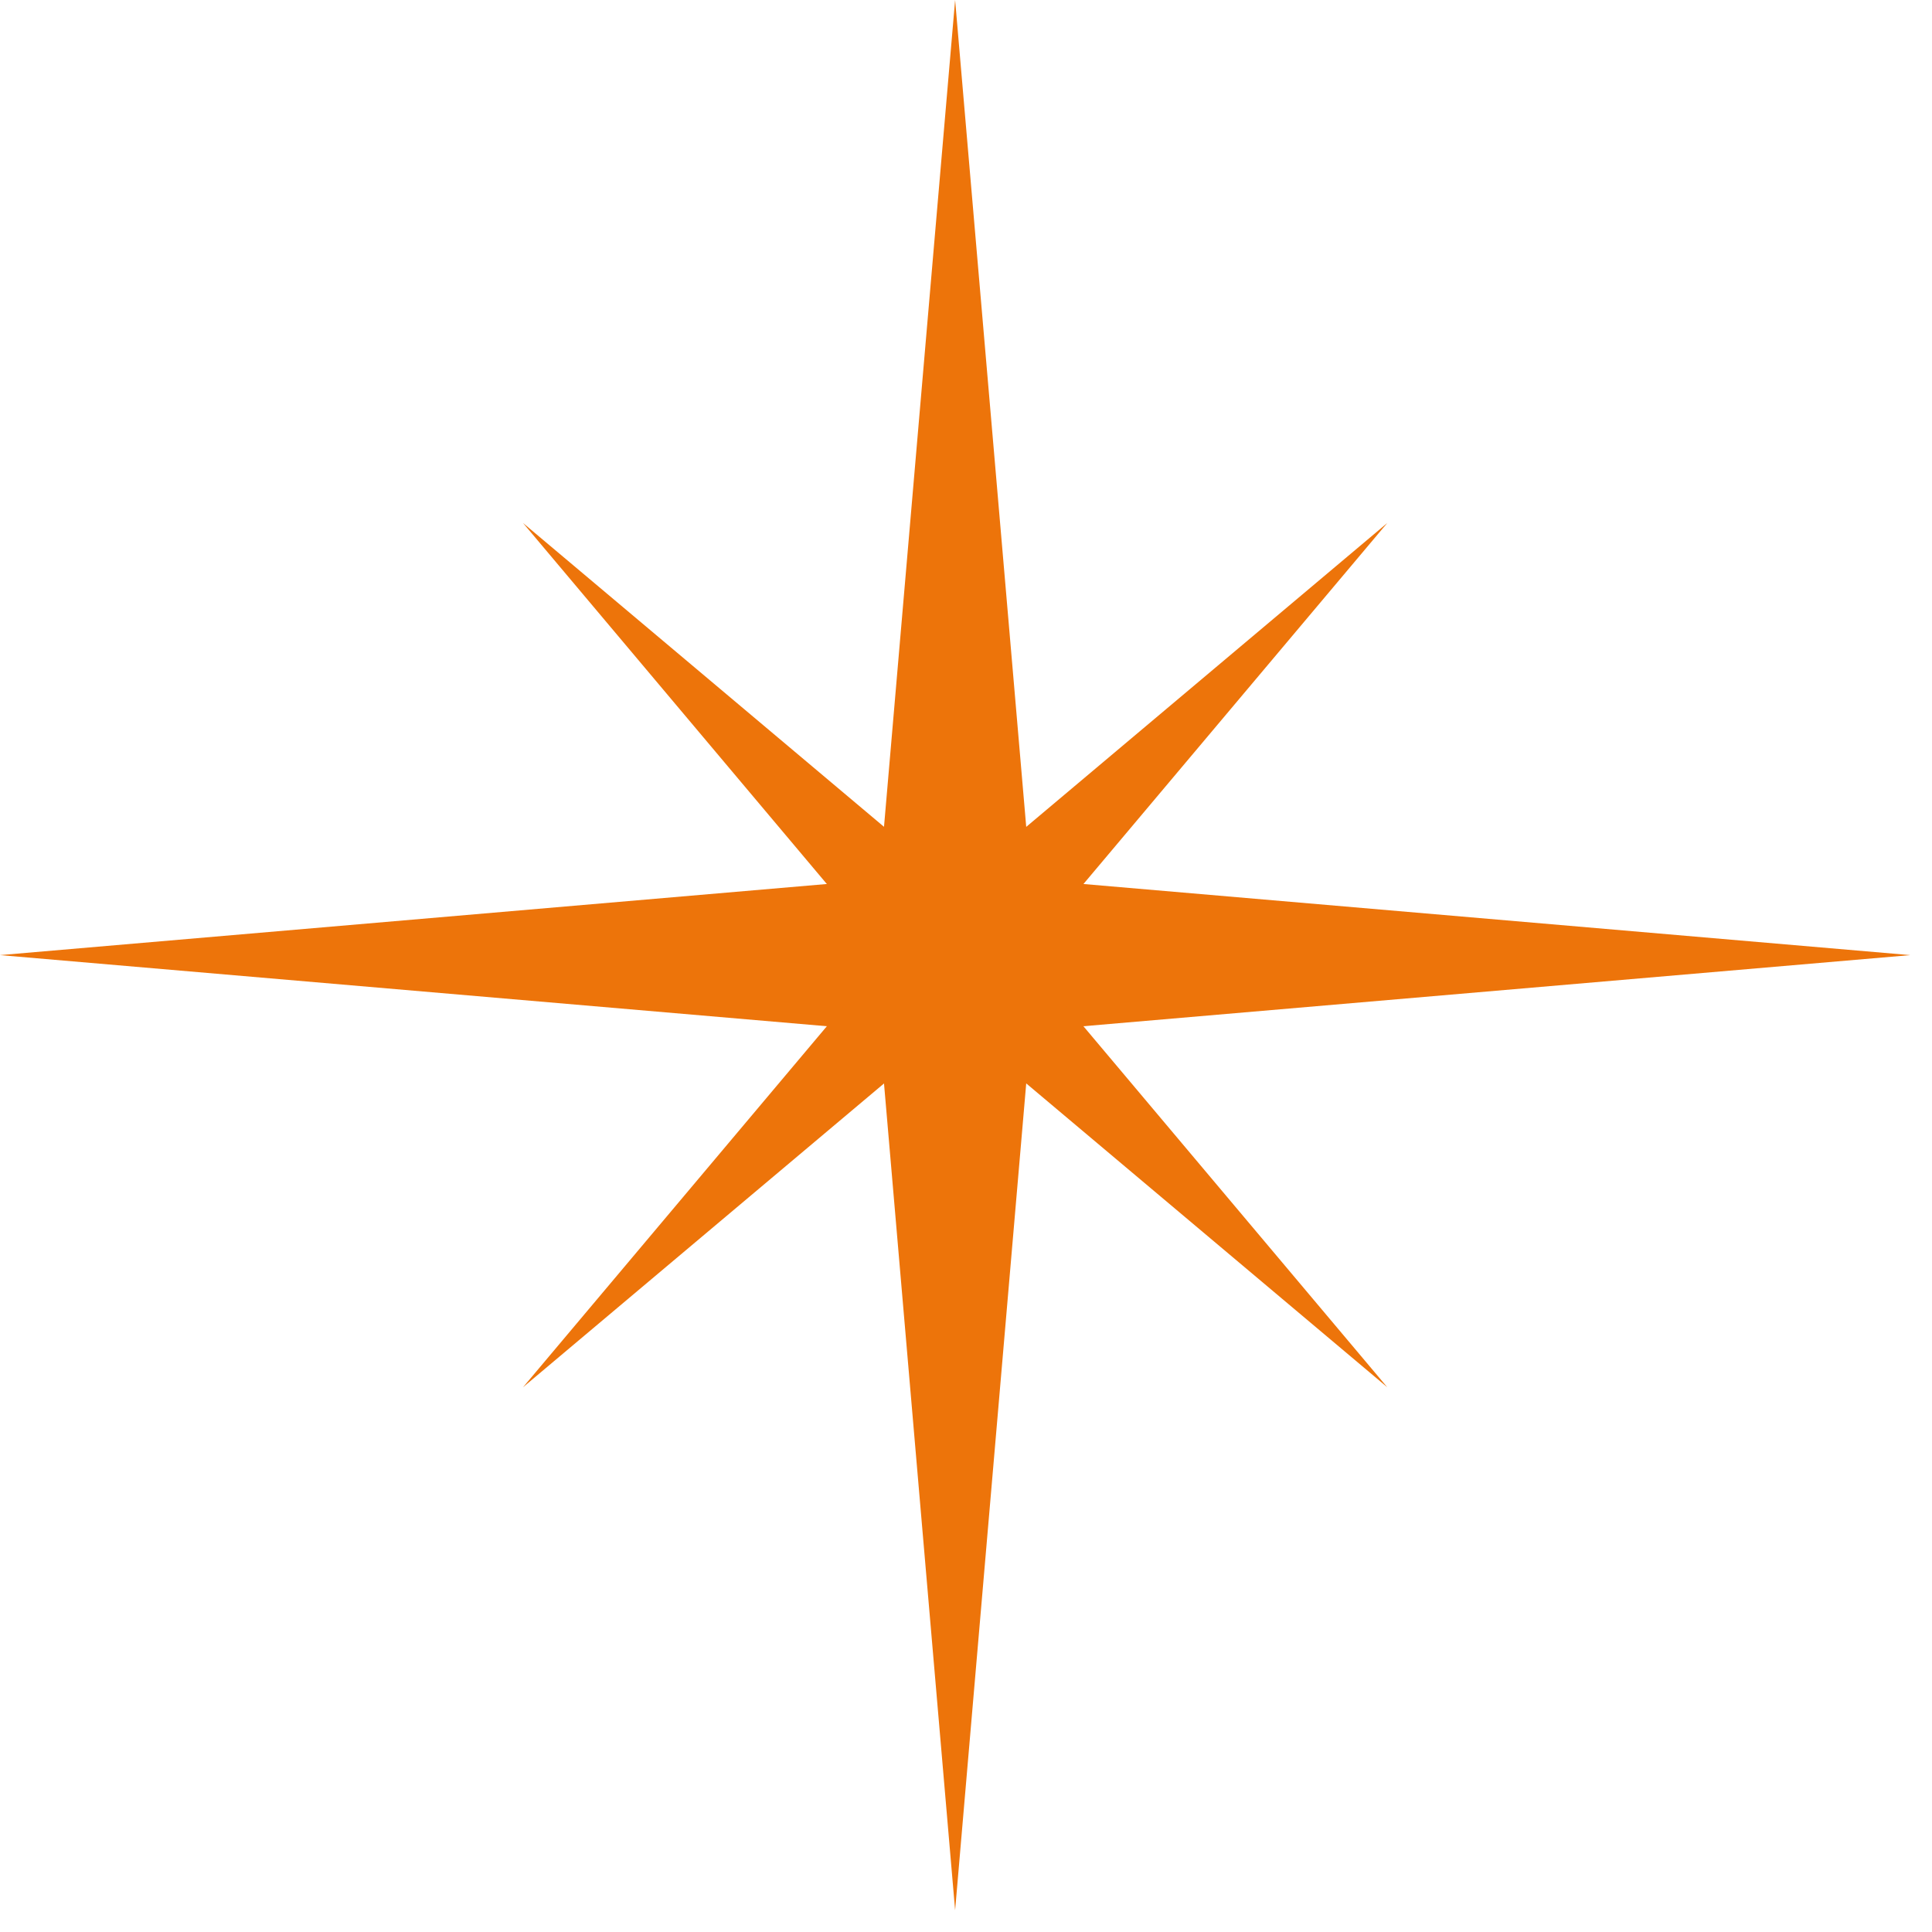
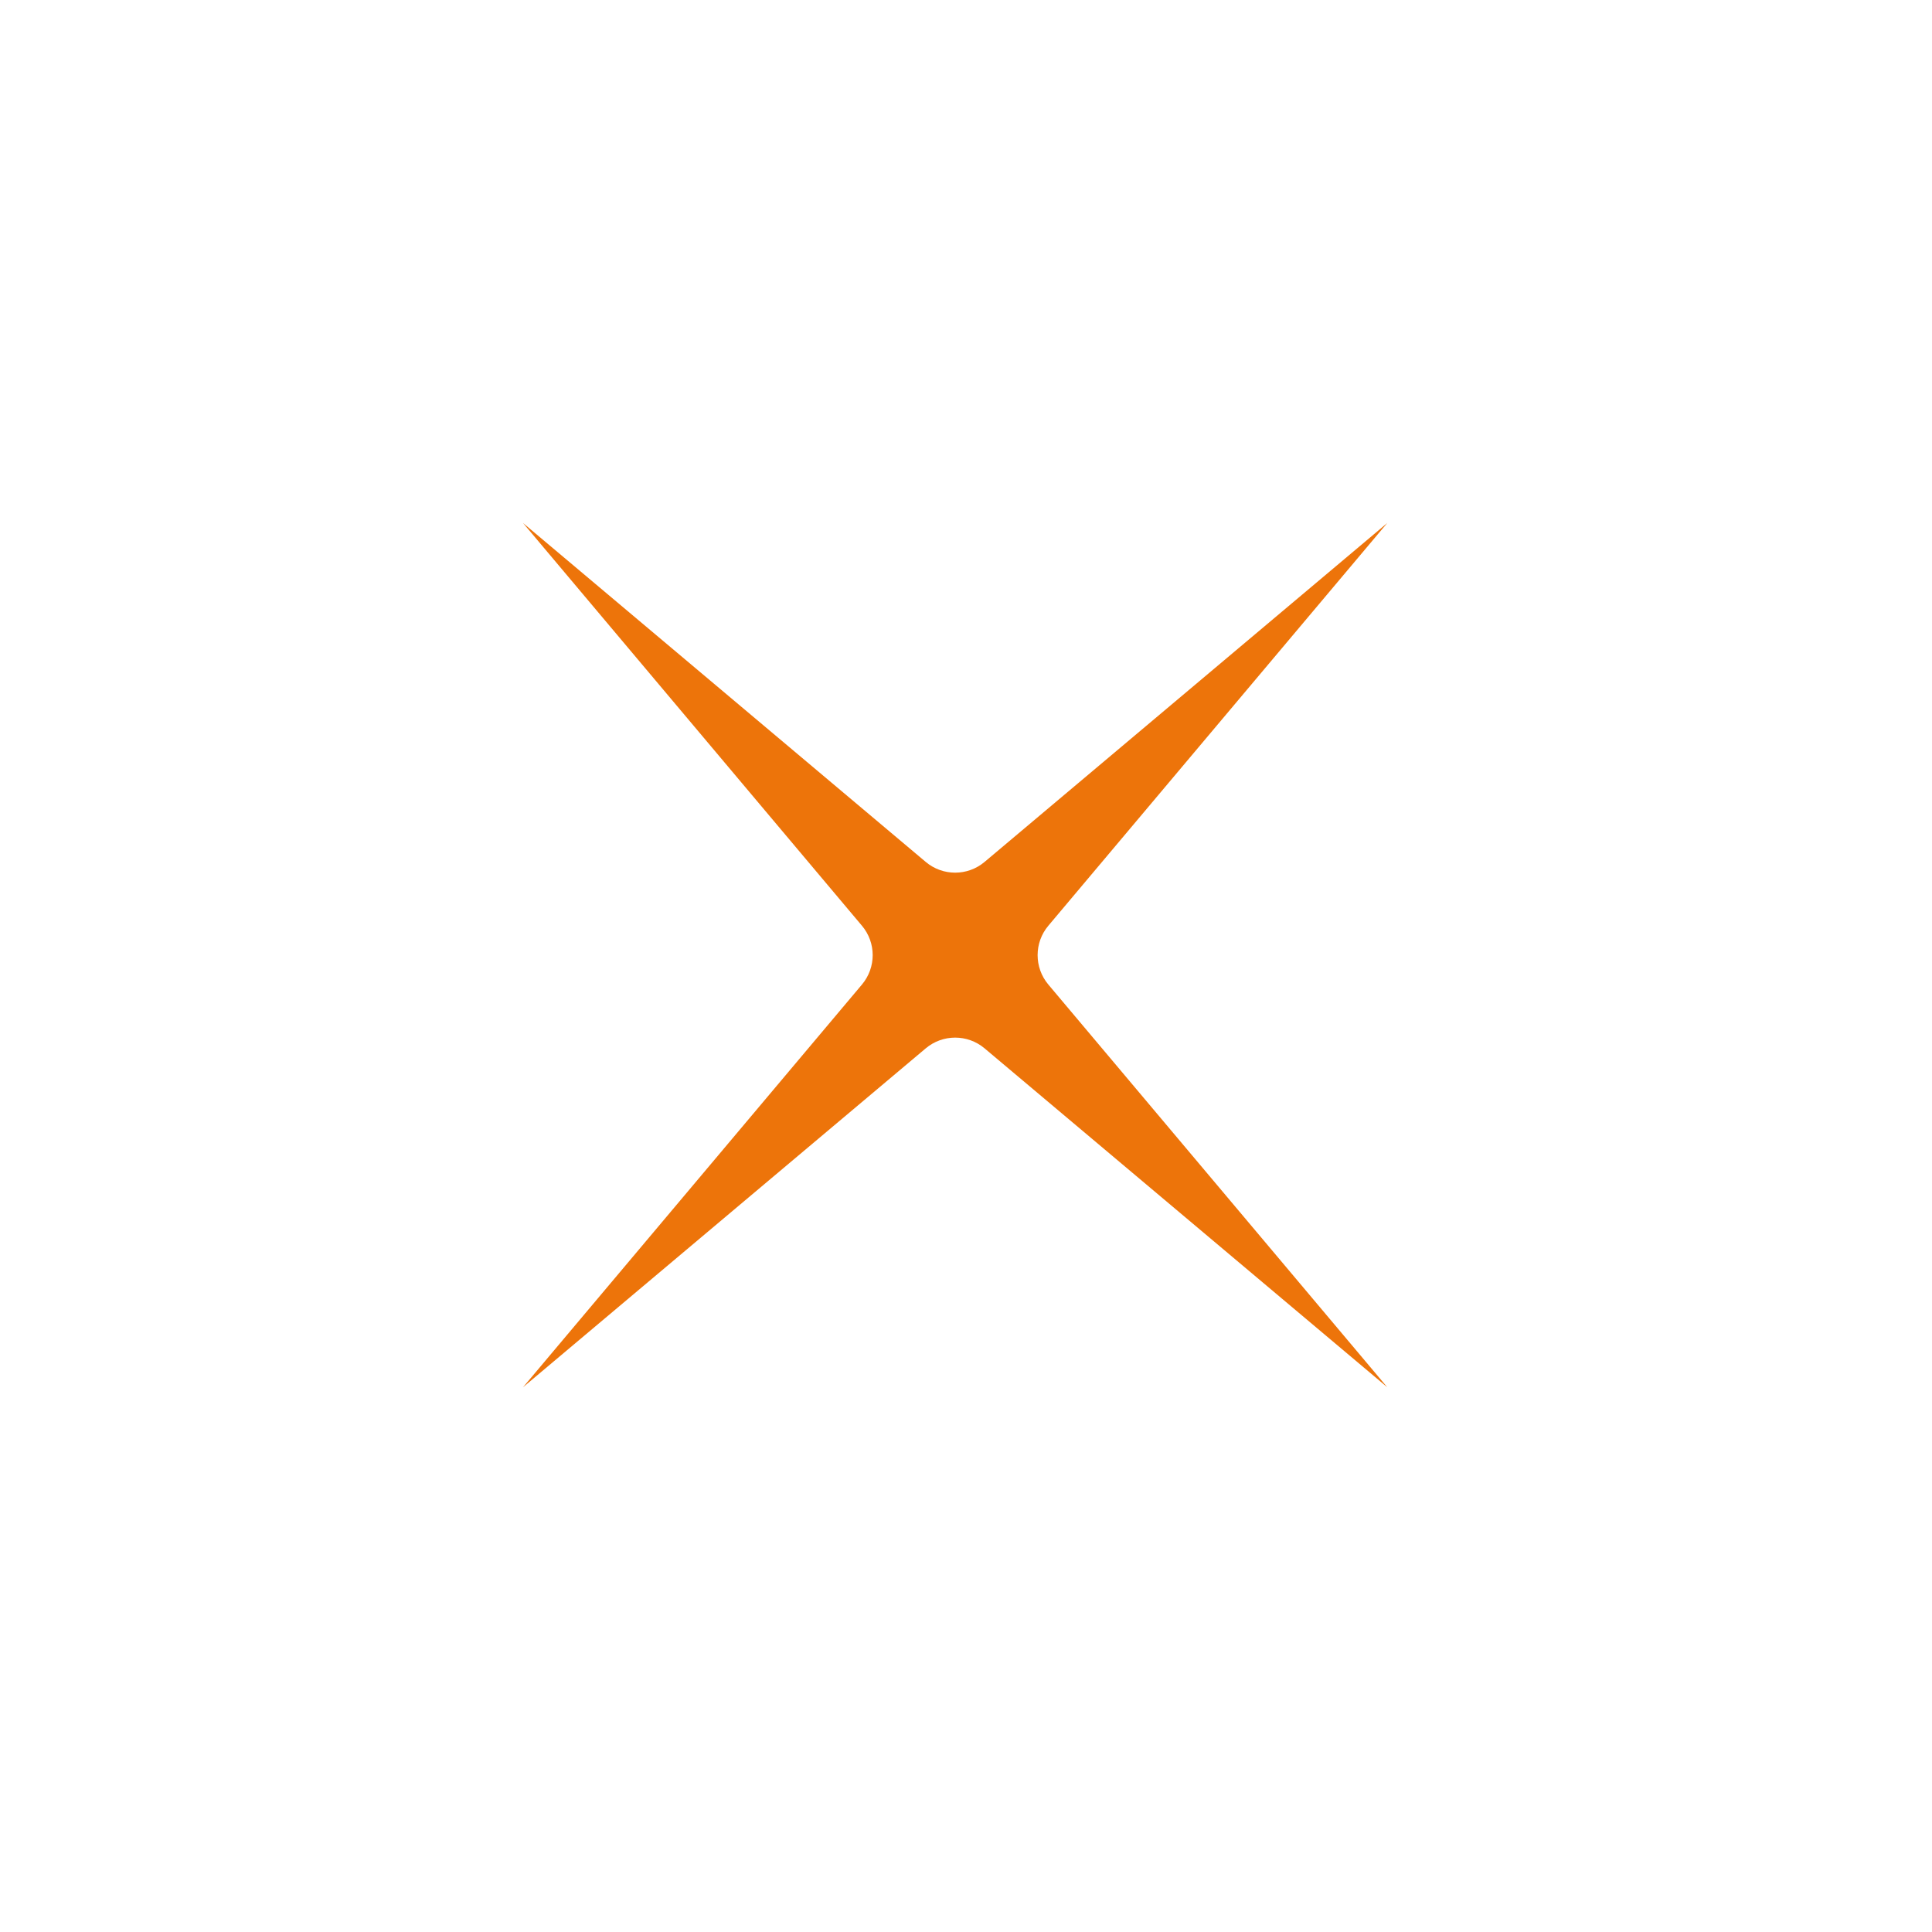
<svg xmlns="http://www.w3.org/2000/svg" width="74" height="74" viewBox="0 0 74 74" fill="none">
-   <path d="M36.583 0L39.354 32.219C39.427 33.067 40.1 33.739 40.948 33.812L73.167 36.583L40.948 39.354C40.1 39.427 39.427 40.1 39.354 40.948L36.583 73.167L33.812 40.948C33.739 40.1 33.067 39.427 32.219 39.354L0 36.583L32.219 33.812C33.067 33.739 33.739 33.067 33.812 32.219L36.583 0Z" fill="#ED740A" />
  <path d="M53.136 20.032L40.154 35.457C39.606 36.108 39.606 37.059 40.154 37.711L53.136 53.135L37.711 40.154C37.06 39.606 36.109 39.606 35.458 40.154L20.033 53.135L33.014 37.711C33.563 37.059 33.563 36.108 33.014 35.457L20.033 20.032L35.458 33.014C36.109 33.562 37.06 33.562 37.711 33.014L53.136 20.032Z" fill="#ED740A" />
</svg>